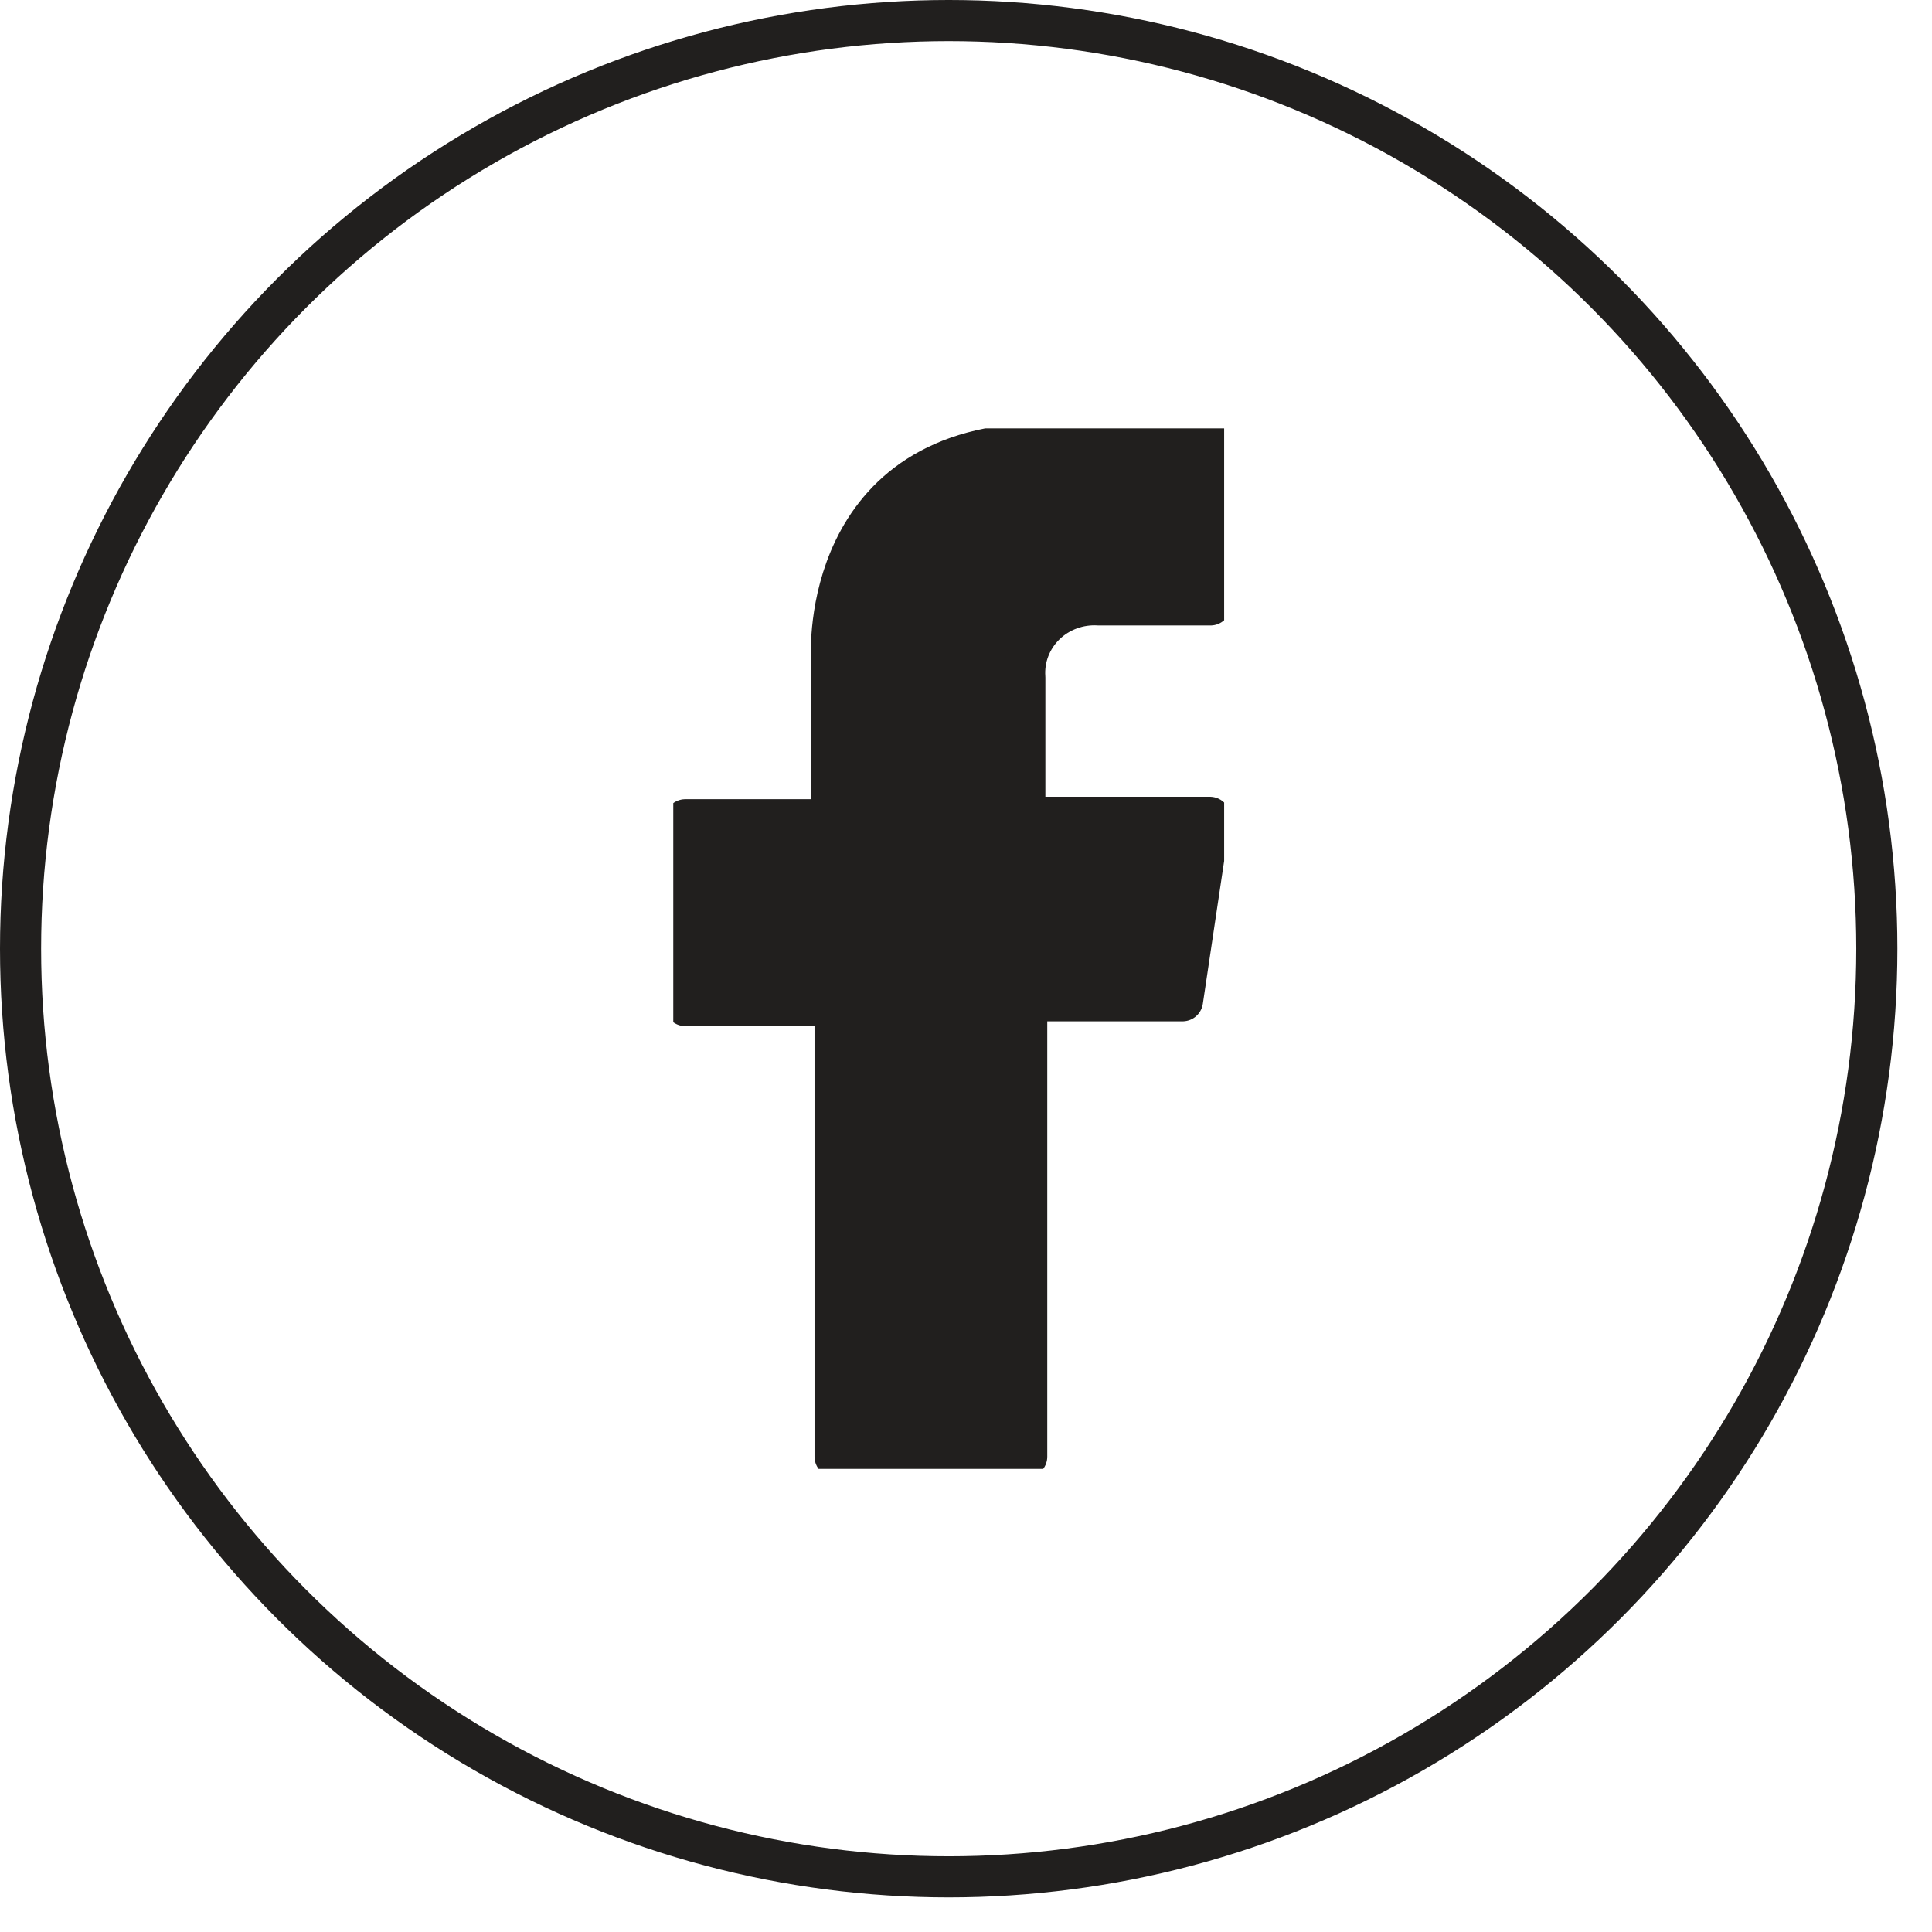
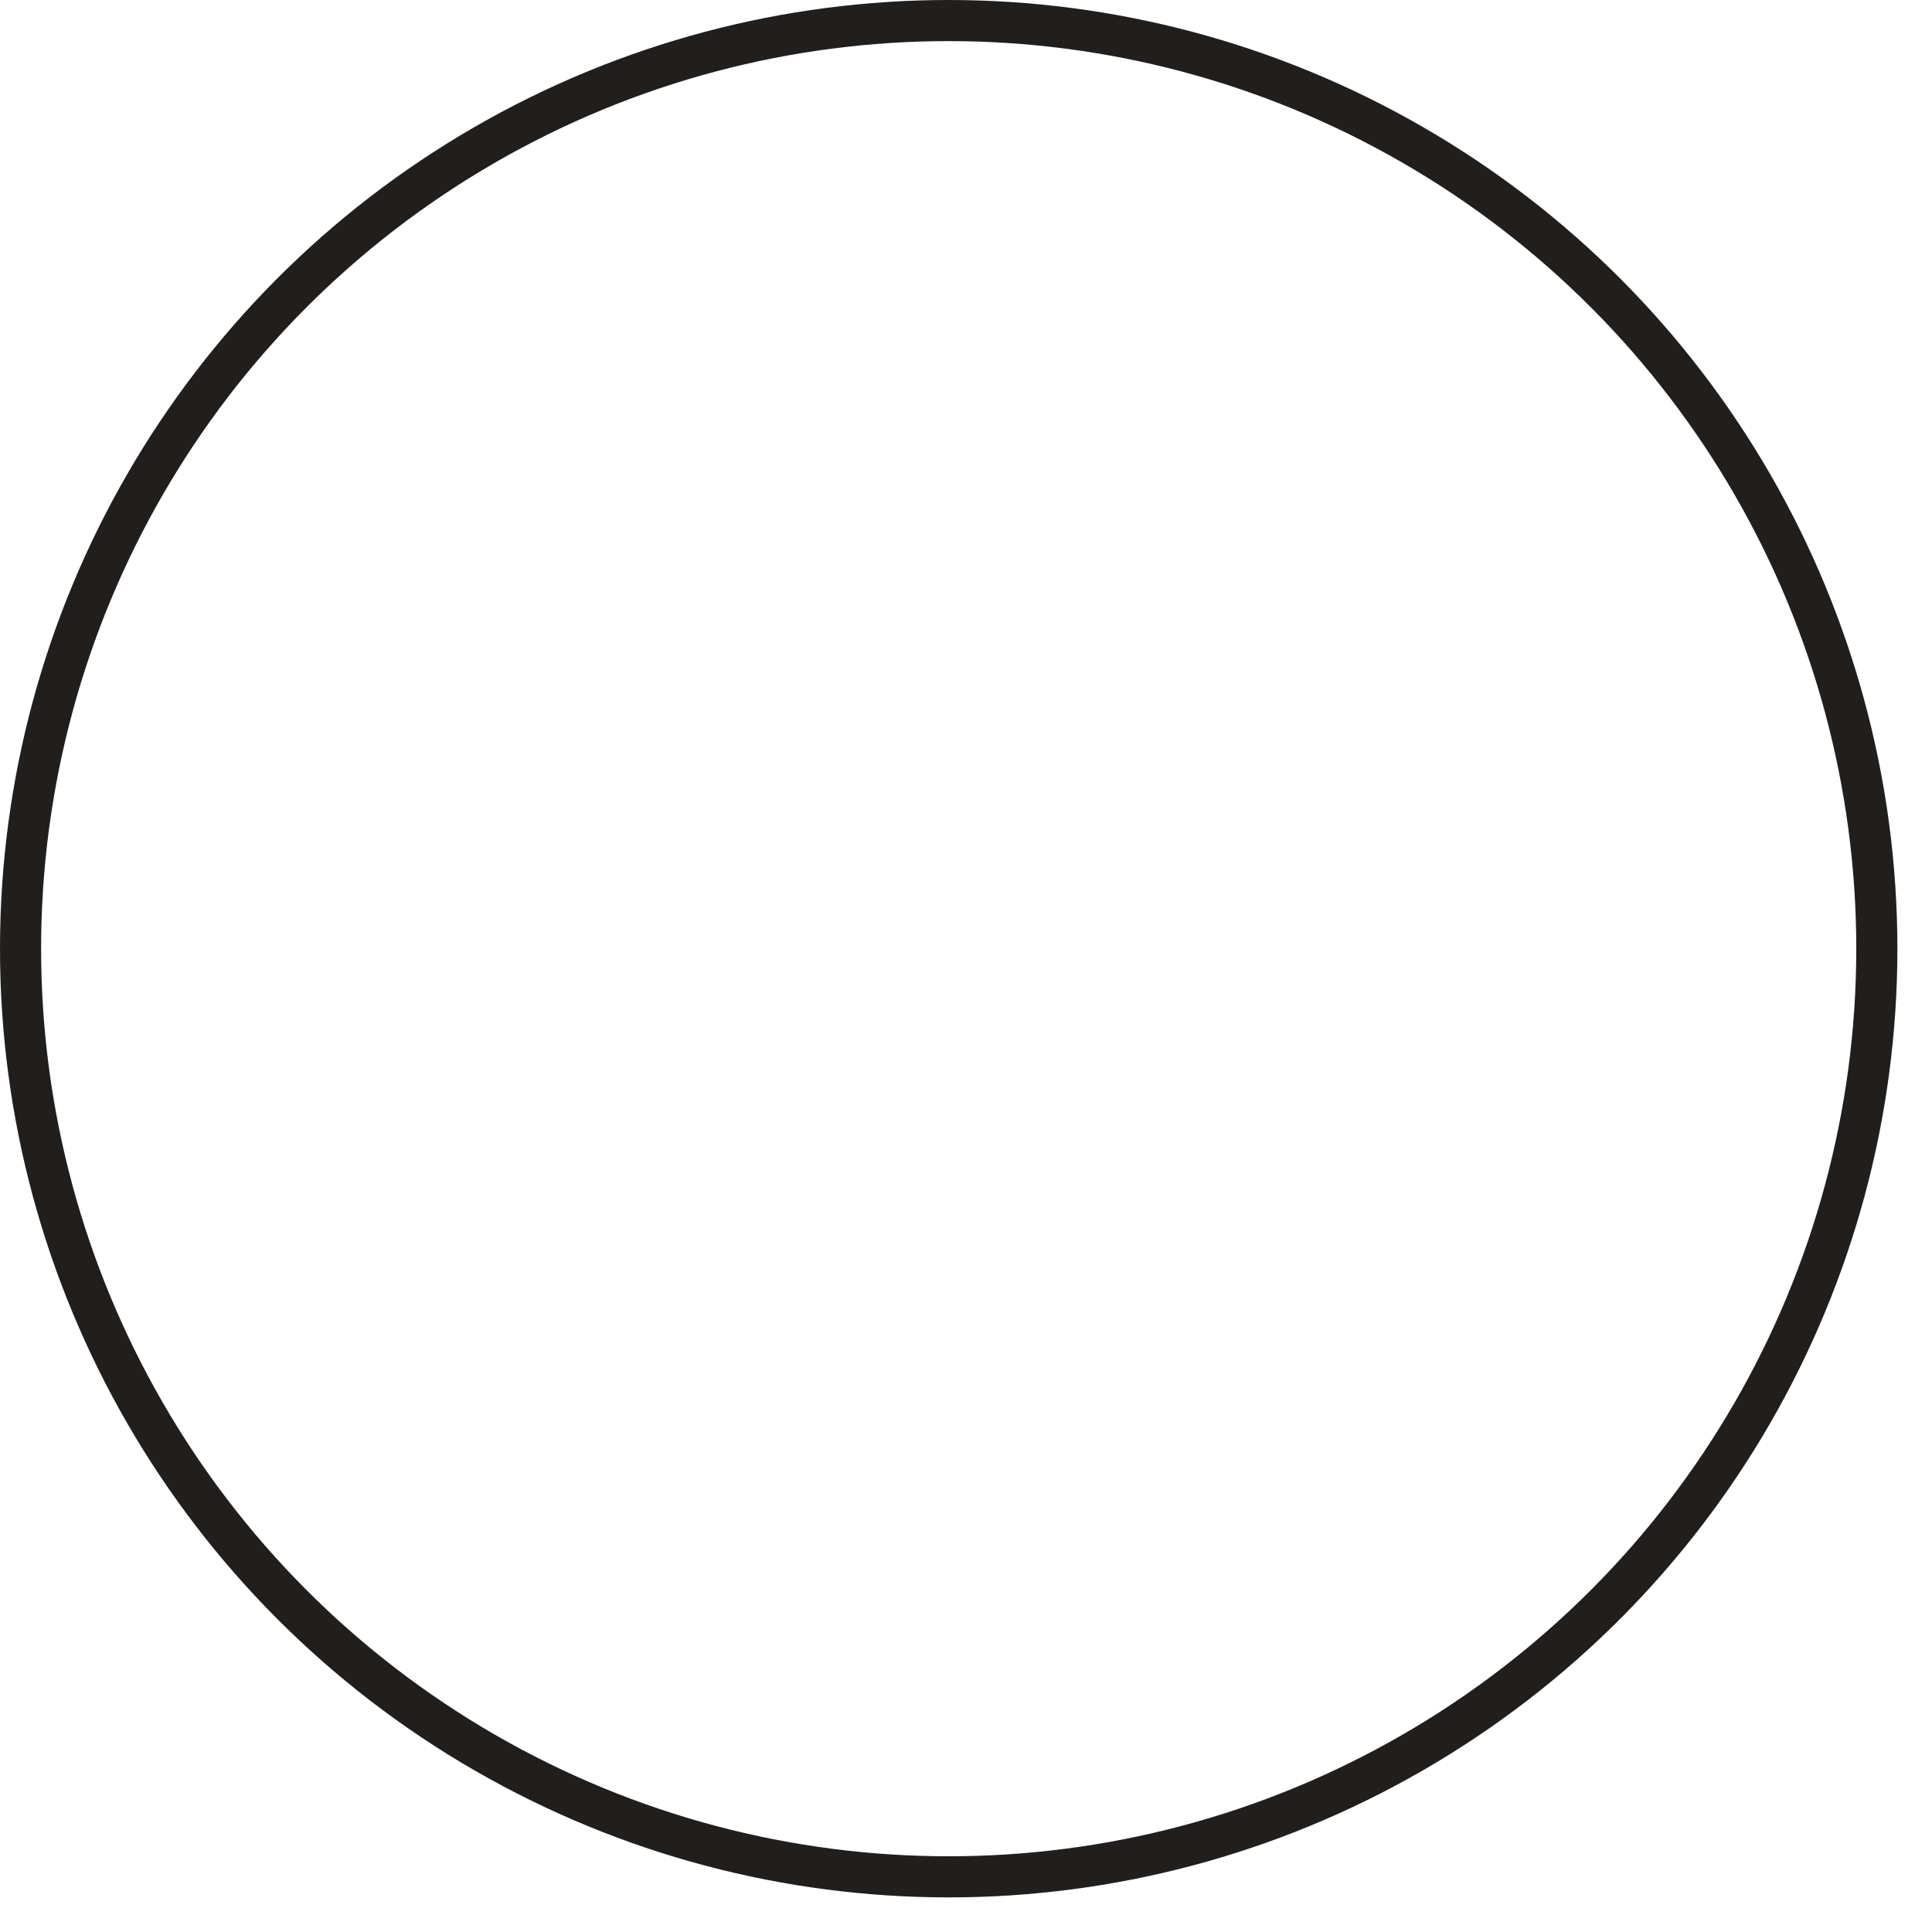
<svg xmlns="http://www.w3.org/2000/svg" width="47" height="47" viewBox="0 0 47 47" fill="none">
  <circle cx="23.079" cy="23.079" r="22.579" stroke="#211F1E" />
  <g clip-path="url(#clip0_3639_25385)">
-     <path d="M29.446 10.75V14.716H26.736C26.494 14.7 26.252 14.735 26.026 14.818C25.799 14.901 25.593 15.03 25.422 15.198C25.251 15.365 25.119 15.567 25.034 15.789C24.949 16.011 24.914 16.248 24.931 16.484V19.883H29.433L28.767 24.346H24.977V35.436H20.315V24.463H16.672V19.942H20.229V15.93C20.229 15.93 19.955 10.783 25.477 10.783L29.446 10.75Z" fill="#211F1E" stroke="#211F1E" stroke-linecap="round" stroke-linejoin="round" />
+     <path d="M29.446 10.75V14.716H26.736C26.494 14.7 26.252 14.735 26.026 14.818C25.799 14.901 25.593 15.03 25.422 15.198C25.251 15.365 25.119 15.567 25.034 15.789C24.949 16.011 24.914 16.248 24.931 16.484H29.433L28.767 24.346H24.977V35.436H20.315V24.463H16.672V19.942H20.229V15.93C20.229 15.93 19.955 10.783 25.477 10.783L29.446 10.75Z" fill="#211F1E" stroke="#211F1E" stroke-linecap="round" stroke-linejoin="round" />
  </g>
  <defs>
    <clipPath id="clip0_3639_25385">
-       <rect width="13.401" height="25.312" fill="white" transform="translate(16.379 10.422)" />
-     </clipPath>
+       </clipPath>
  </defs>
</svg>